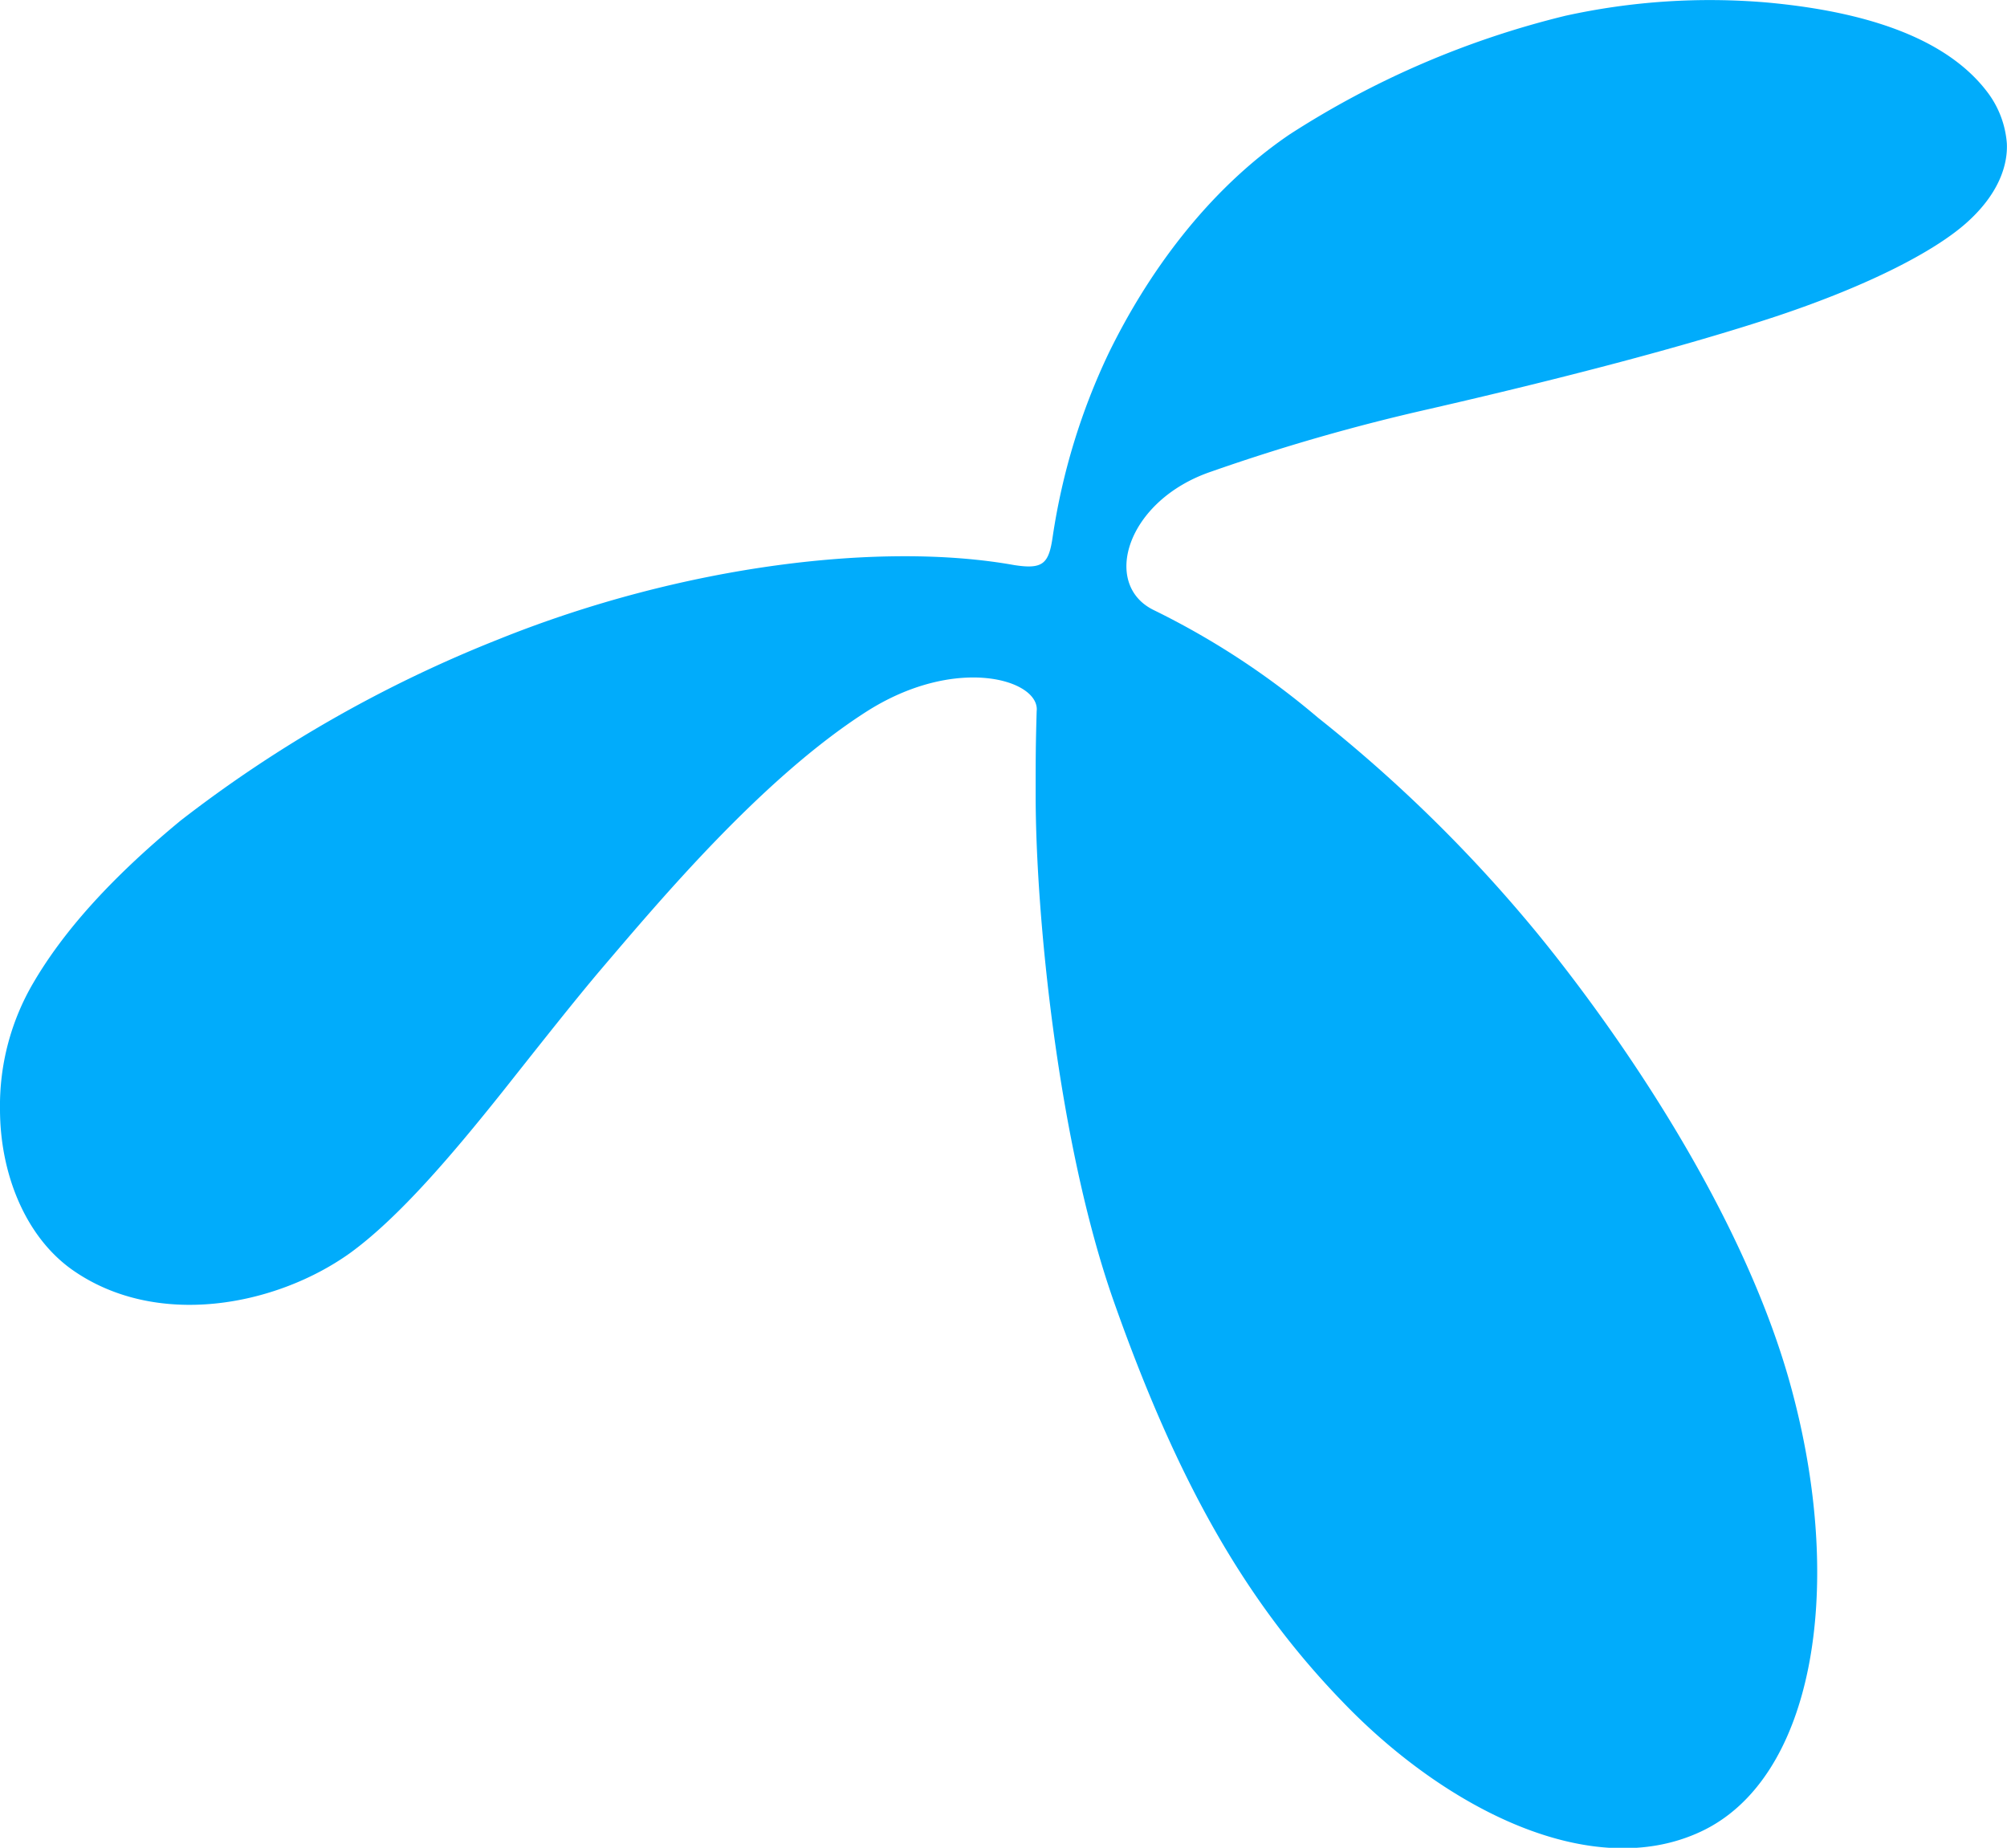
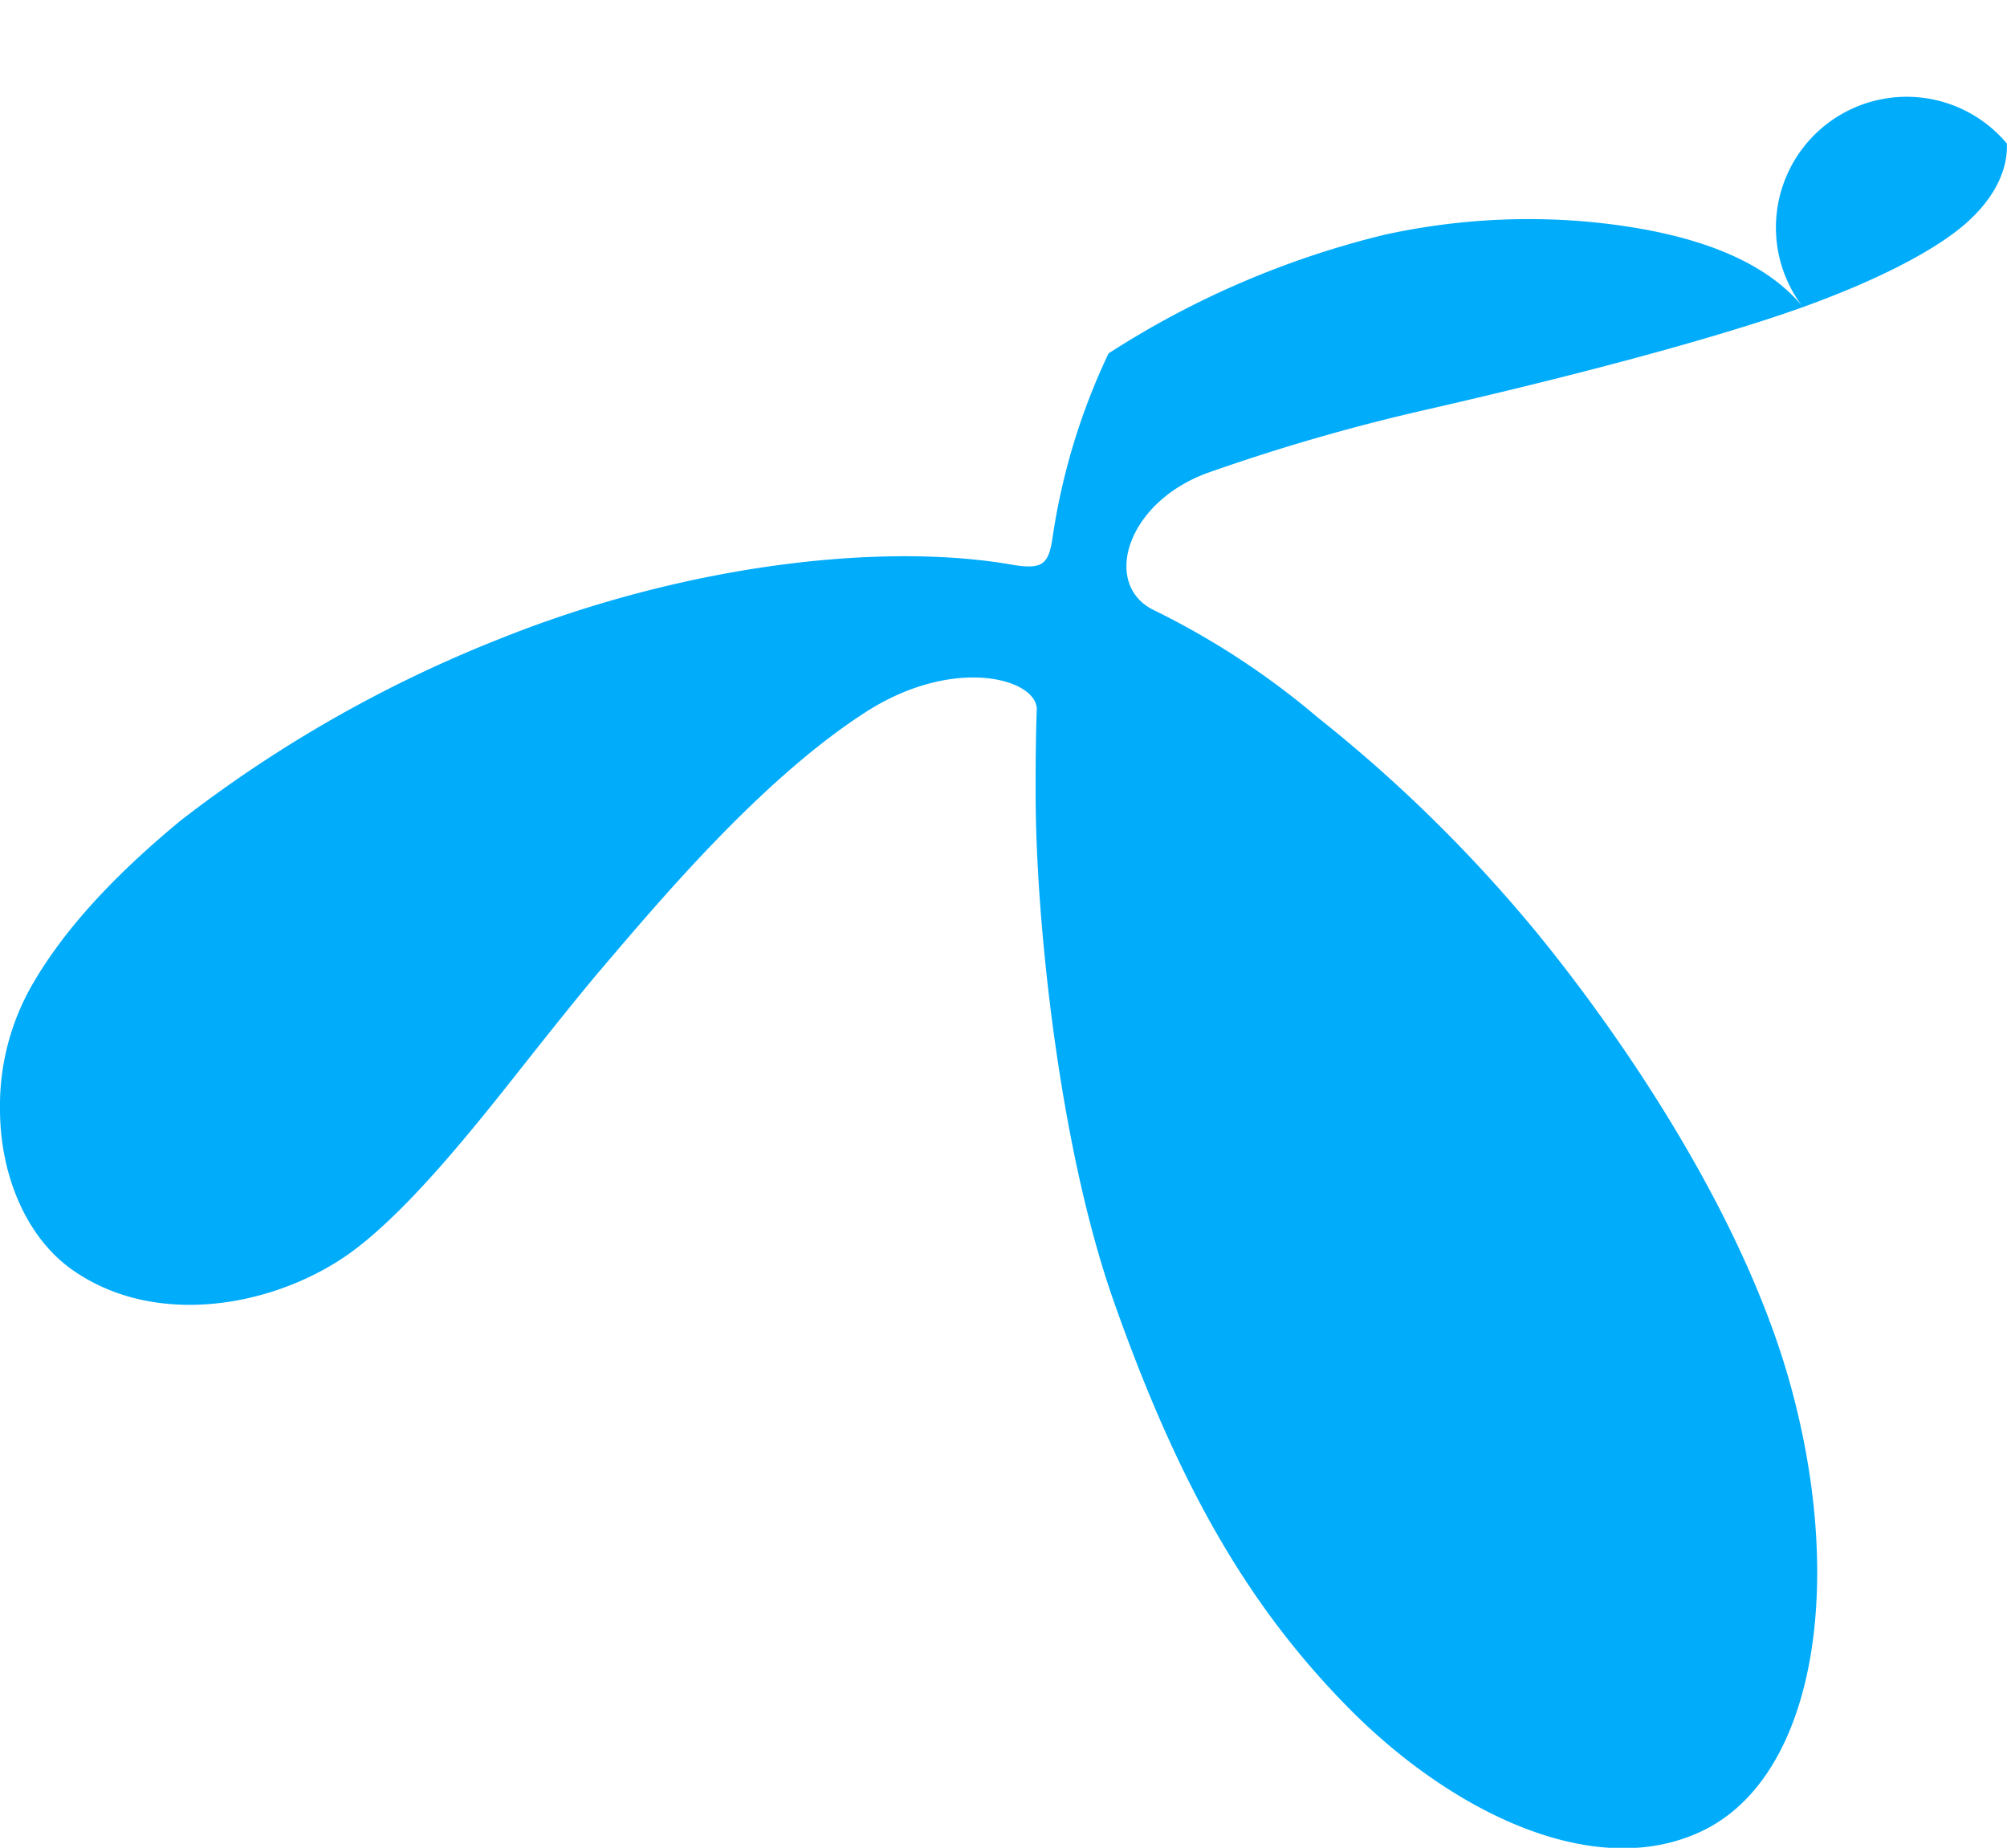
<svg xmlns="http://www.w3.org/2000/svg" viewBox="0 0 139.82 128.73">
  <defs>
    <style>.cls-1{fill:#01acfb;}</style>
  </defs>
  <title>Asset 3</title>
  <g id="Layer_2" data-name="Layer 2">
    <g id="Layer_1-2" data-name="Layer 1">
-       <path class="cls-1" d="M70.67,39.37c2,.31,2.4-.1,2.67-2a45.17,45.17,0,0,1,3.89-12.75C79.85,19.24,84,13.33,89.85,9.36a62.78,62.78,0,0,1,19.2-8.26,46.83,46.83,0,0,1,14-.93c8.42.76,13.08,3.16,15.42,6.27A6.75,6.75,0,0,1,139.81,10c.07,1.55-.6,3.56-2.83,5.54s-6.77,4.33-13.06,6.44c-6.52,2.17-15.44,4.47-24.33,6.51a137.22,137.22,0,0,0-15.22,4.37c-5.88,2-7.65,7.85-4,9.64A54.92,54.92,0,0,1,91.82,50,101.32,101.32,0,0,1,107.08,65c5.53,6.76,14.59,19.66,17.84,32.18,3.61,13.75,1.36,26.78-6.42,30.42-7.63,3.58-17.79-1.58-24.93-9-6.78-7-11.52-15.29-16-28-3.86-11-5.42-26.87-5.42-35.19,0-2.77,0-3.36.07-5.86.26-2.18-5.62-4-11.94.08-7.19,4.63-14.23,13-18.39,17.88-1.81,2.13-4.27,5.25-6.86,8.52-3.43,4.3-7.21,8.78-10.66,11.28C19.2,91,10.87,92.6,5,88.44c-3.25-2.32-5-6.7-5-11.16a16.91,16.91,0,0,1,2.3-8.77c2-3.43,5.17-7.12,10.28-11.34A90.51,90.51,0,0,1,34.73,44.54c12.88-5.19,26.75-6.82,35.94-5.17Z" />
+       <path class="cls-1" d="M70.67,39.37c2,.31,2.4-.1,2.67-2a45.17,45.17,0,0,1,3.89-12.75a62.78,62.78,0,0,1,19.2-8.26,46.83,46.83,0,0,1,14-.93c8.42.76,13.08,3.16,15.42,6.27A6.75,6.75,0,0,1,139.81,10c.07,1.55-.6,3.56-2.83,5.54s-6.77,4.33-13.06,6.44c-6.52,2.17-15.44,4.47-24.33,6.51a137.22,137.22,0,0,0-15.22,4.37c-5.88,2-7.65,7.85-4,9.64A54.92,54.92,0,0,1,91.82,50,101.32,101.32,0,0,1,107.08,65c5.53,6.76,14.59,19.66,17.84,32.18,3.61,13.75,1.36,26.78-6.42,30.42-7.63,3.58-17.79-1.58-24.93-9-6.78-7-11.52-15.29-16-28-3.86-11-5.42-26.87-5.42-35.19,0-2.77,0-3.36.07-5.86.26-2.18-5.62-4-11.94.08-7.19,4.63-14.23,13-18.39,17.88-1.81,2.13-4.27,5.25-6.86,8.52-3.43,4.3-7.21,8.78-10.66,11.28C19.2,91,10.87,92.6,5,88.44c-3.25-2.32-5-6.7-5-11.16a16.91,16.91,0,0,1,2.3-8.77c2-3.43,5.17-7.12,10.28-11.34A90.51,90.51,0,0,1,34.73,44.54c12.88-5.19,26.75-6.82,35.94-5.17Z" />
    </g>
  </g>
</svg>